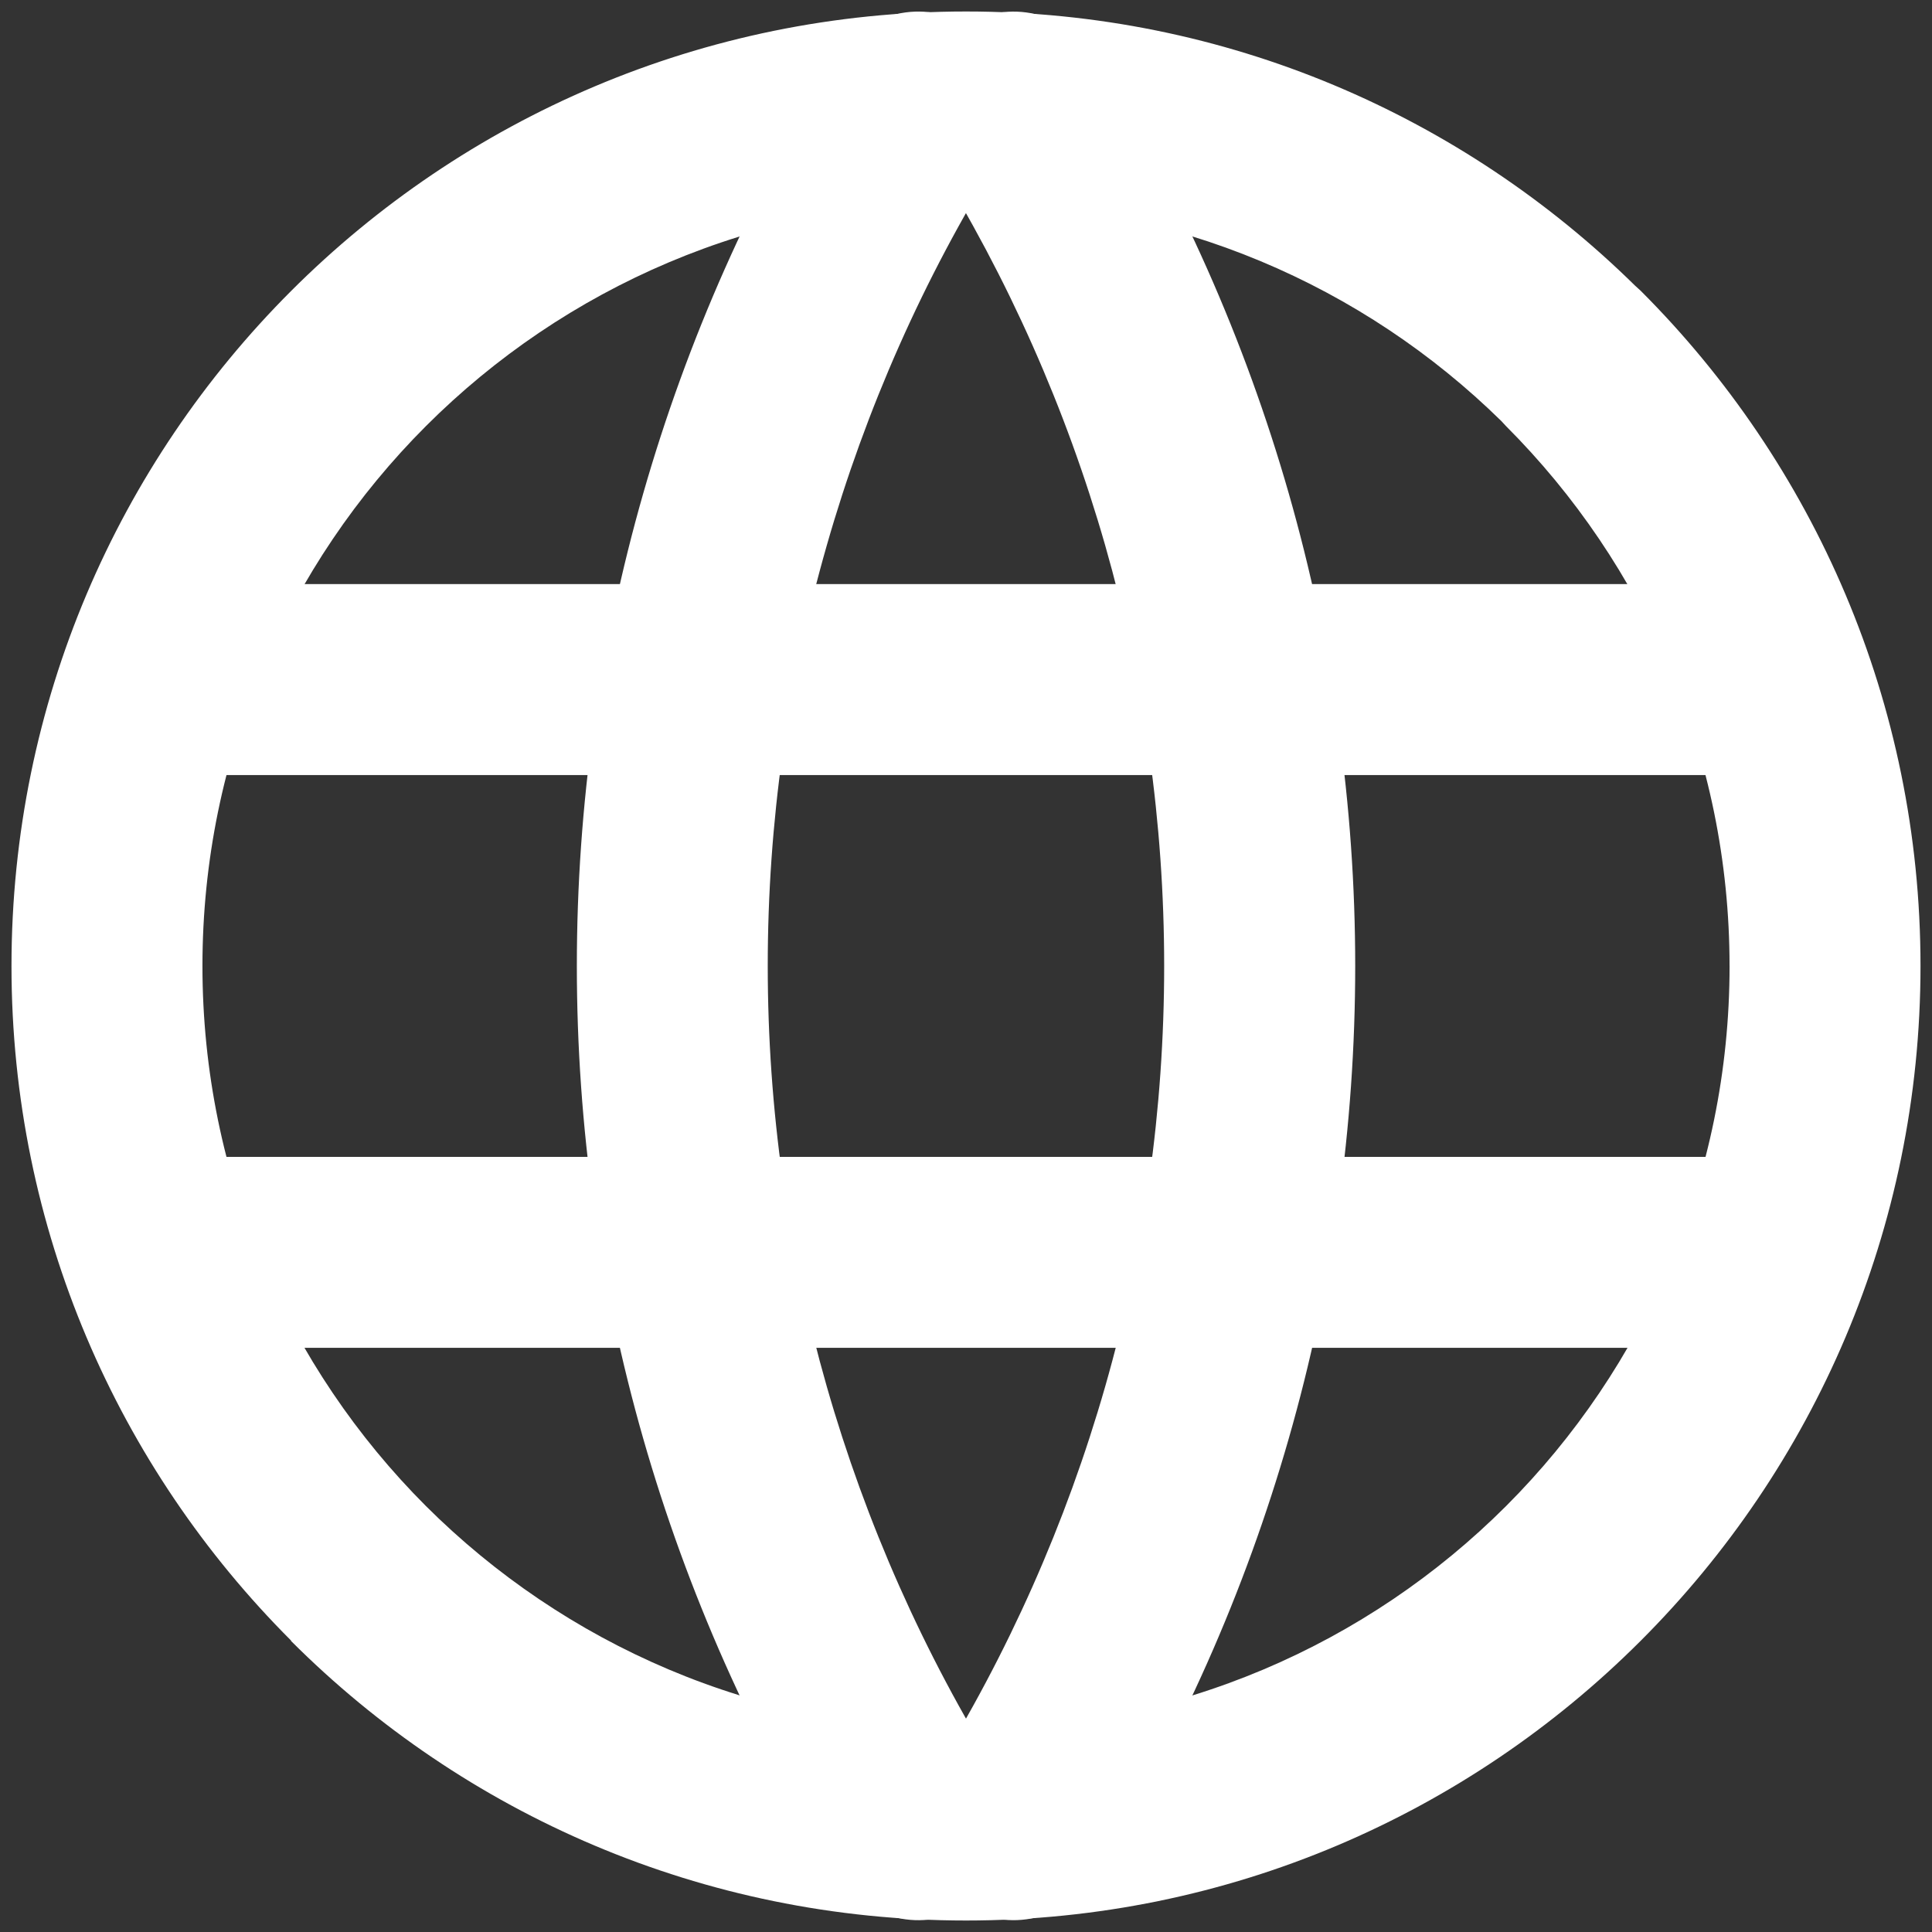
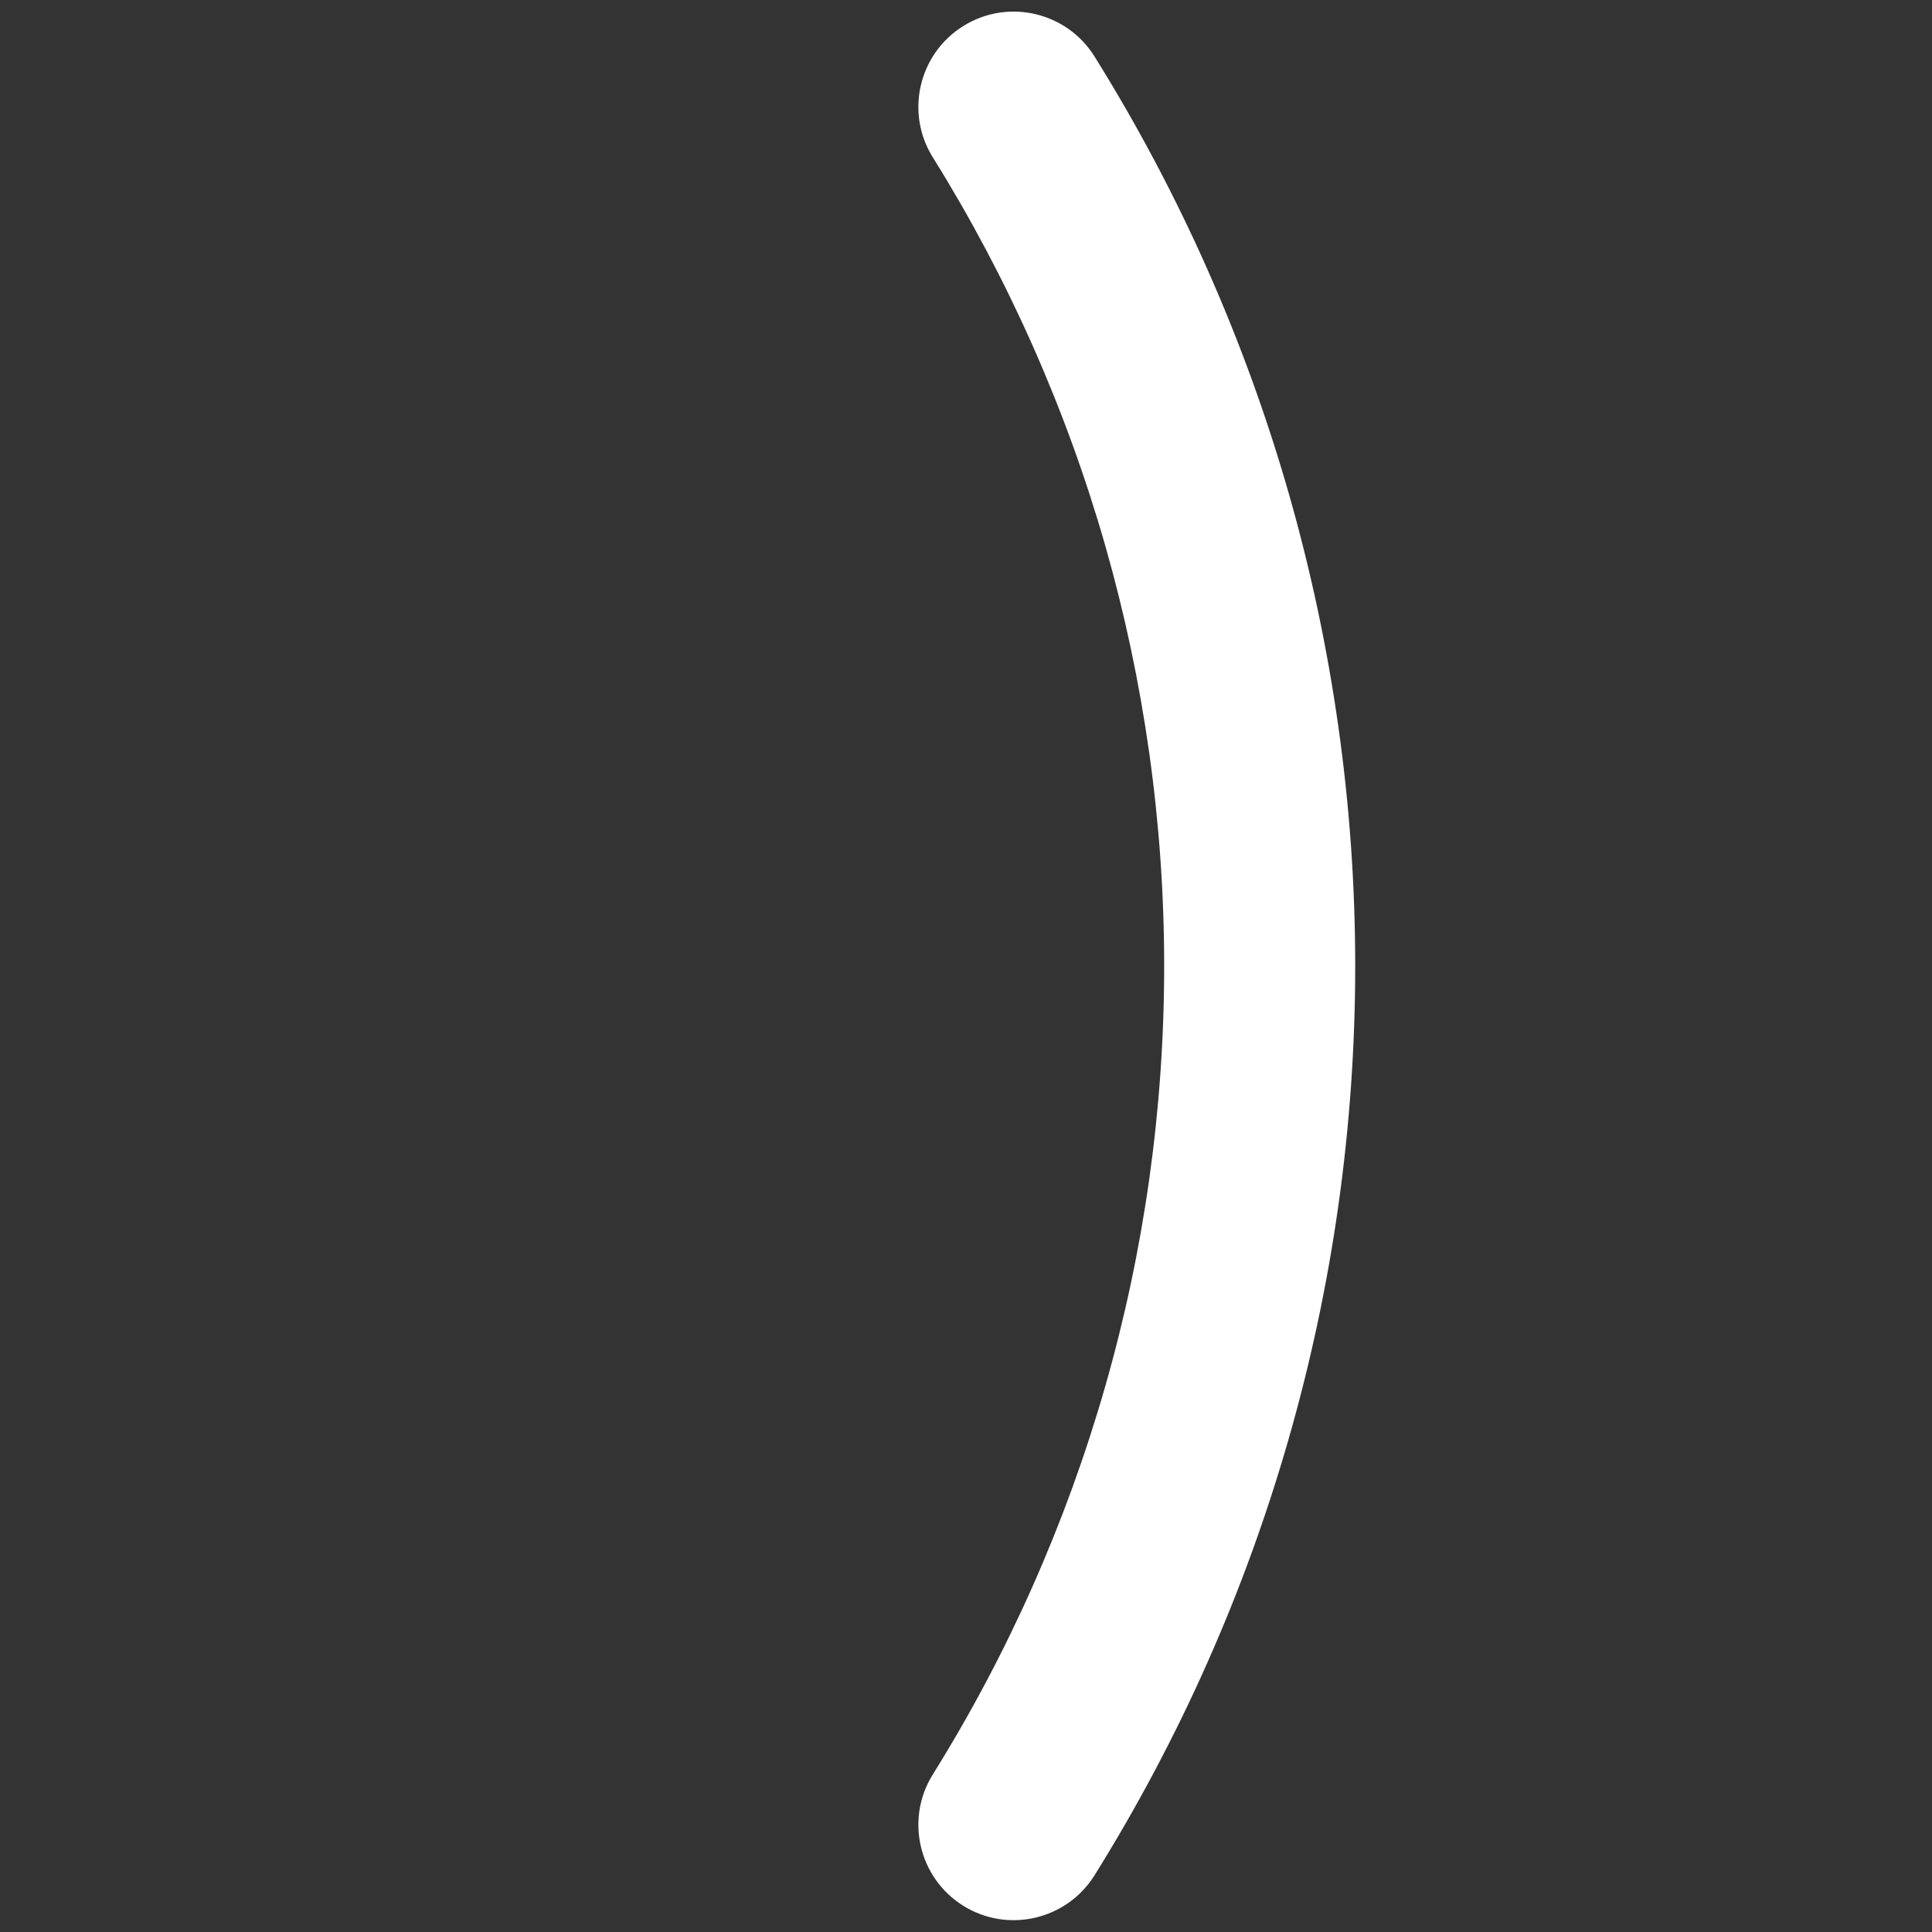
<svg xmlns="http://www.w3.org/2000/svg" xml:space="preserve" width="22.225mm" height="22.225mm" version="1.1" style="shape-rendering:geometricPrecision; text-rendering:geometricPrecision; image-rendering:optimizeQuality; fill-rule:evenodd; clip-rule:evenodd" viewBox="0 0 2222.48 2222.48">
  <rect x="0" y="0" width="2222.48" height="2222.48" fill="#333333" stroke="none" />
  <defs>
    <style type="text/css">
   
    .fil0 {fill:white;fill-rule:nonzero}
   
  </style>
  </defs>
  <g id="Layer_x0020_1">
    <g id="_1050509904">
-       <path class="fil0" d="M1989.59 1111.22c0,-242.6 -98.36,-462.17 -257.23,-621.14l-5.25 -5.68c-158.53,-155.56 -375.9,-251.61 -615.85,-251.61 -242.6,0 -462.18,98.36 -621.14,257.23 -158.87,158.86 -257.23,378.54 -257.23,621.14 0,242.7 98.26,462.44 257.06,621.3 159.13,158.7 378.77,257.06 621.31,257.06 242.7,0 462.44,-98.26 621.3,-257.06 158.8,-158.86 257.06,-378.6 257.06,-621.3l-0.03 0.06zm-101.91 -776.42c198.66,198.66 321.58,473.22 321.58,776.46 0,302.87 -122.92,577.26 -321.58,775.92l-0.5 0.5c-198.66,198.66 -473.05,321.58 -775.92,321.58 -303.21,0 -577.8,-122.92 -776.46,-321.58l0 -0.5c-198.66,-198.66 -321.58,-473.05 -321.58,-775.92 0,-303.21 122.92,-577.8 321.58,-776.46 198.66,-198.66 473.22,-321.58 776.46,-321.58 299.72,0 571.57,120.45 769.73,315.46l6.72 6.12 -0.03 0z" />
-       <path class="fil0" d="M188.92 891.58c-60.61,0 -109.84,-49.23 -109.84,-109.83 0,-60.61 49.23,-109.84 109.84,-109.84l1844.61 0c60.61,0 109.83,49.13 109.83,109.84 0,60.6 -49.22,109.83 -109.83,109.83l-1844.61 0z" />
-       <path class="fil0" d="M188.92 1550.47c-60.61,0 -109.84,-49.13 -109.84,-109.84 0,-60.6 49.23,-109.83 109.84,-109.83l1844.61 0c60.61,0 109.83,49.23 109.83,109.83 0,60.61 -49.22,109.84 -109.83,109.84l-1844.61 0z" />
-       <path class="fil0" d="M963.23 65.06c31.96,-51.44 99.63,-67.17 150.97,-35.21 51.34,31.96 67.17,99.63 35.21,150.97 -86.88,139.32 -153.51,289.85 -198.32,446.61 -44.82,156.42 -67.91,319.27 -67.91,483.76 0,164.49 23.13,327.27 67.91,483.76 44.87,156.66 111.54,307.12 198.39,446.44 31.96,51.34 16.23,119.01 -35.21,150.97 -51.44,31.96 -119.01,16.23 -150.97,-35.21 -97.92,-156.99 -172.89,-326.16 -223.32,-502.13 -50.4,-176.13 -76.4,-359.16 -76.4,-543.76 0,-184.64 26,-367.73 76.4,-543.77 50.4,-175.96 125.4,-345.31 223.22,-502.3l0.03 -0.13z" />
      <path class="fil0" d="M1072.97 180.85c-31.96,-51.33 -16.16,-119 35.21,-150.96 51.34,-31.96 119,-16.23 150.97,35.2 97.92,156.99 172.88,326.27 223.32,502.3 50.4,176.14 76.5,359.17 76.5,543.87 0,184.63 -26,367.73 -76.5,543.76 -50.4,175.97 -125.4,345.21 -223.32,502.13 -31.97,51.34 -99.63,67.17 -150.97,35.21 -51.34,-31.96 -67.17,-99.63 -35.21,-150.97 86.88,-139.32 153.51,-289.78 198.39,-446.44 44.81,-156.42 67.84,-319.27 67.84,-483.76 0,-164.49 -23.13,-327.37 -67.84,-483.76 -44.88,-156.76 -111.54,-307.22 -198.39,-446.61l0 0.03z" />
    </g>
  </g>
</svg>